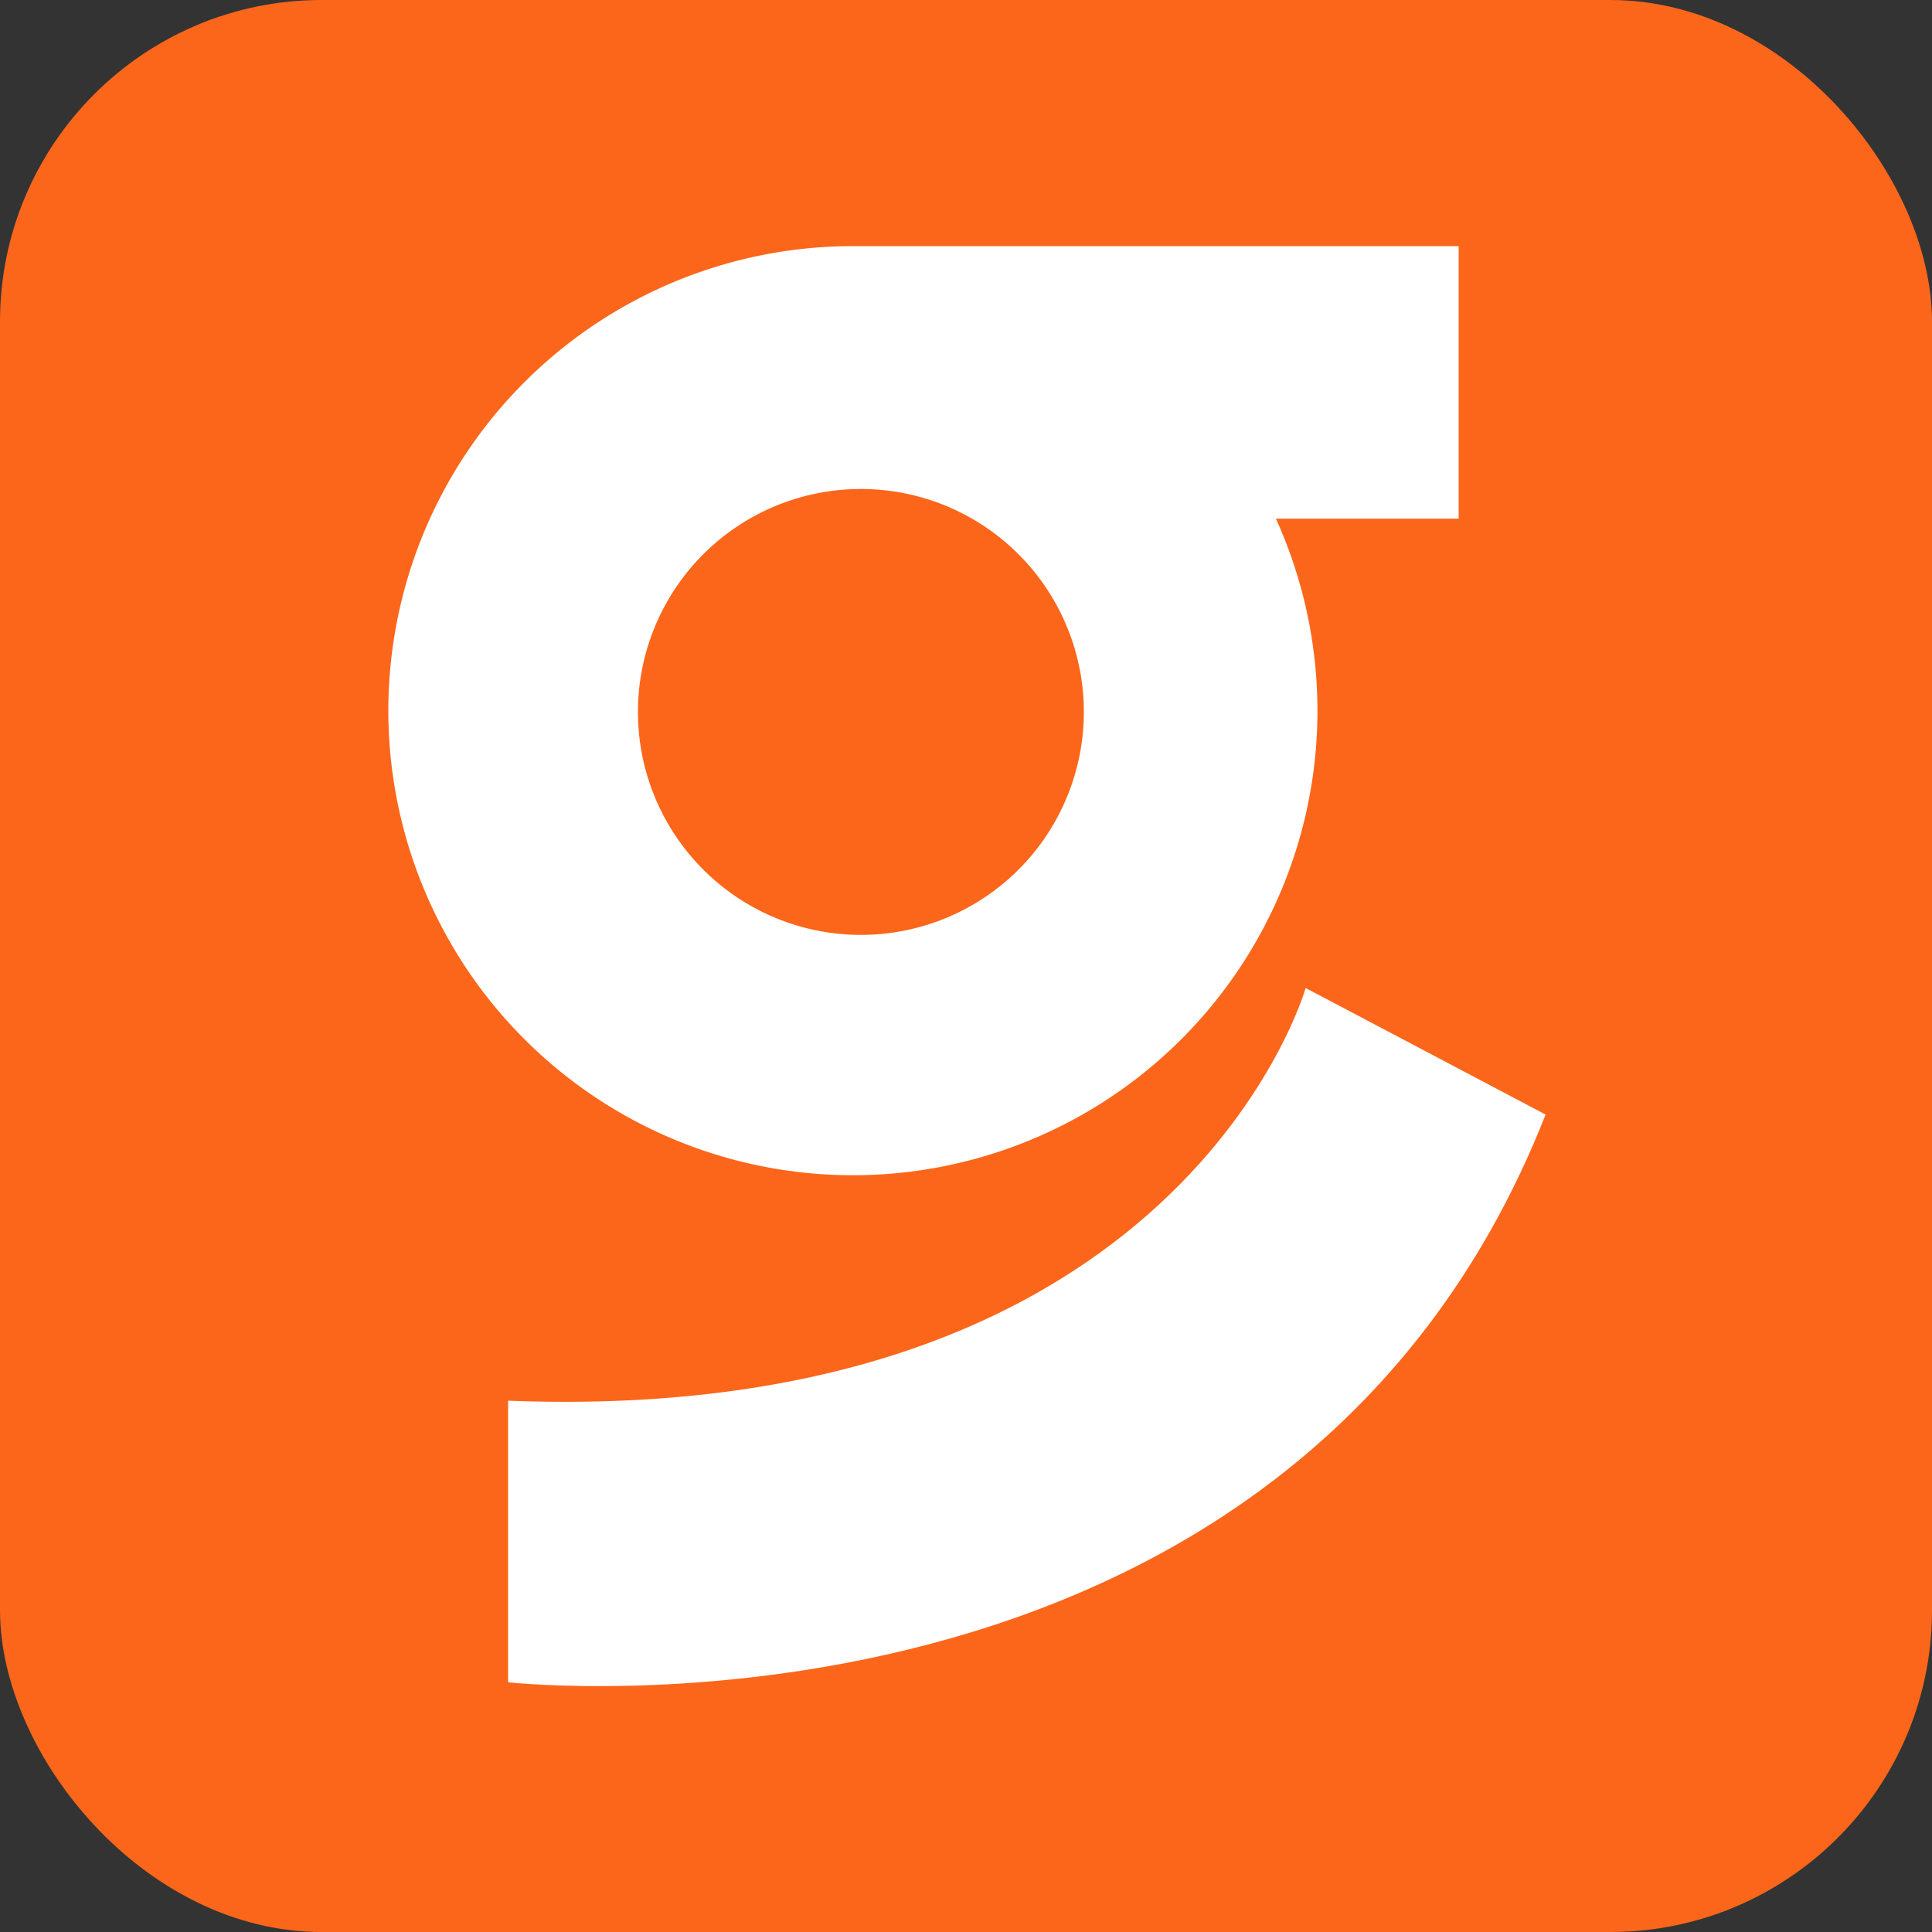
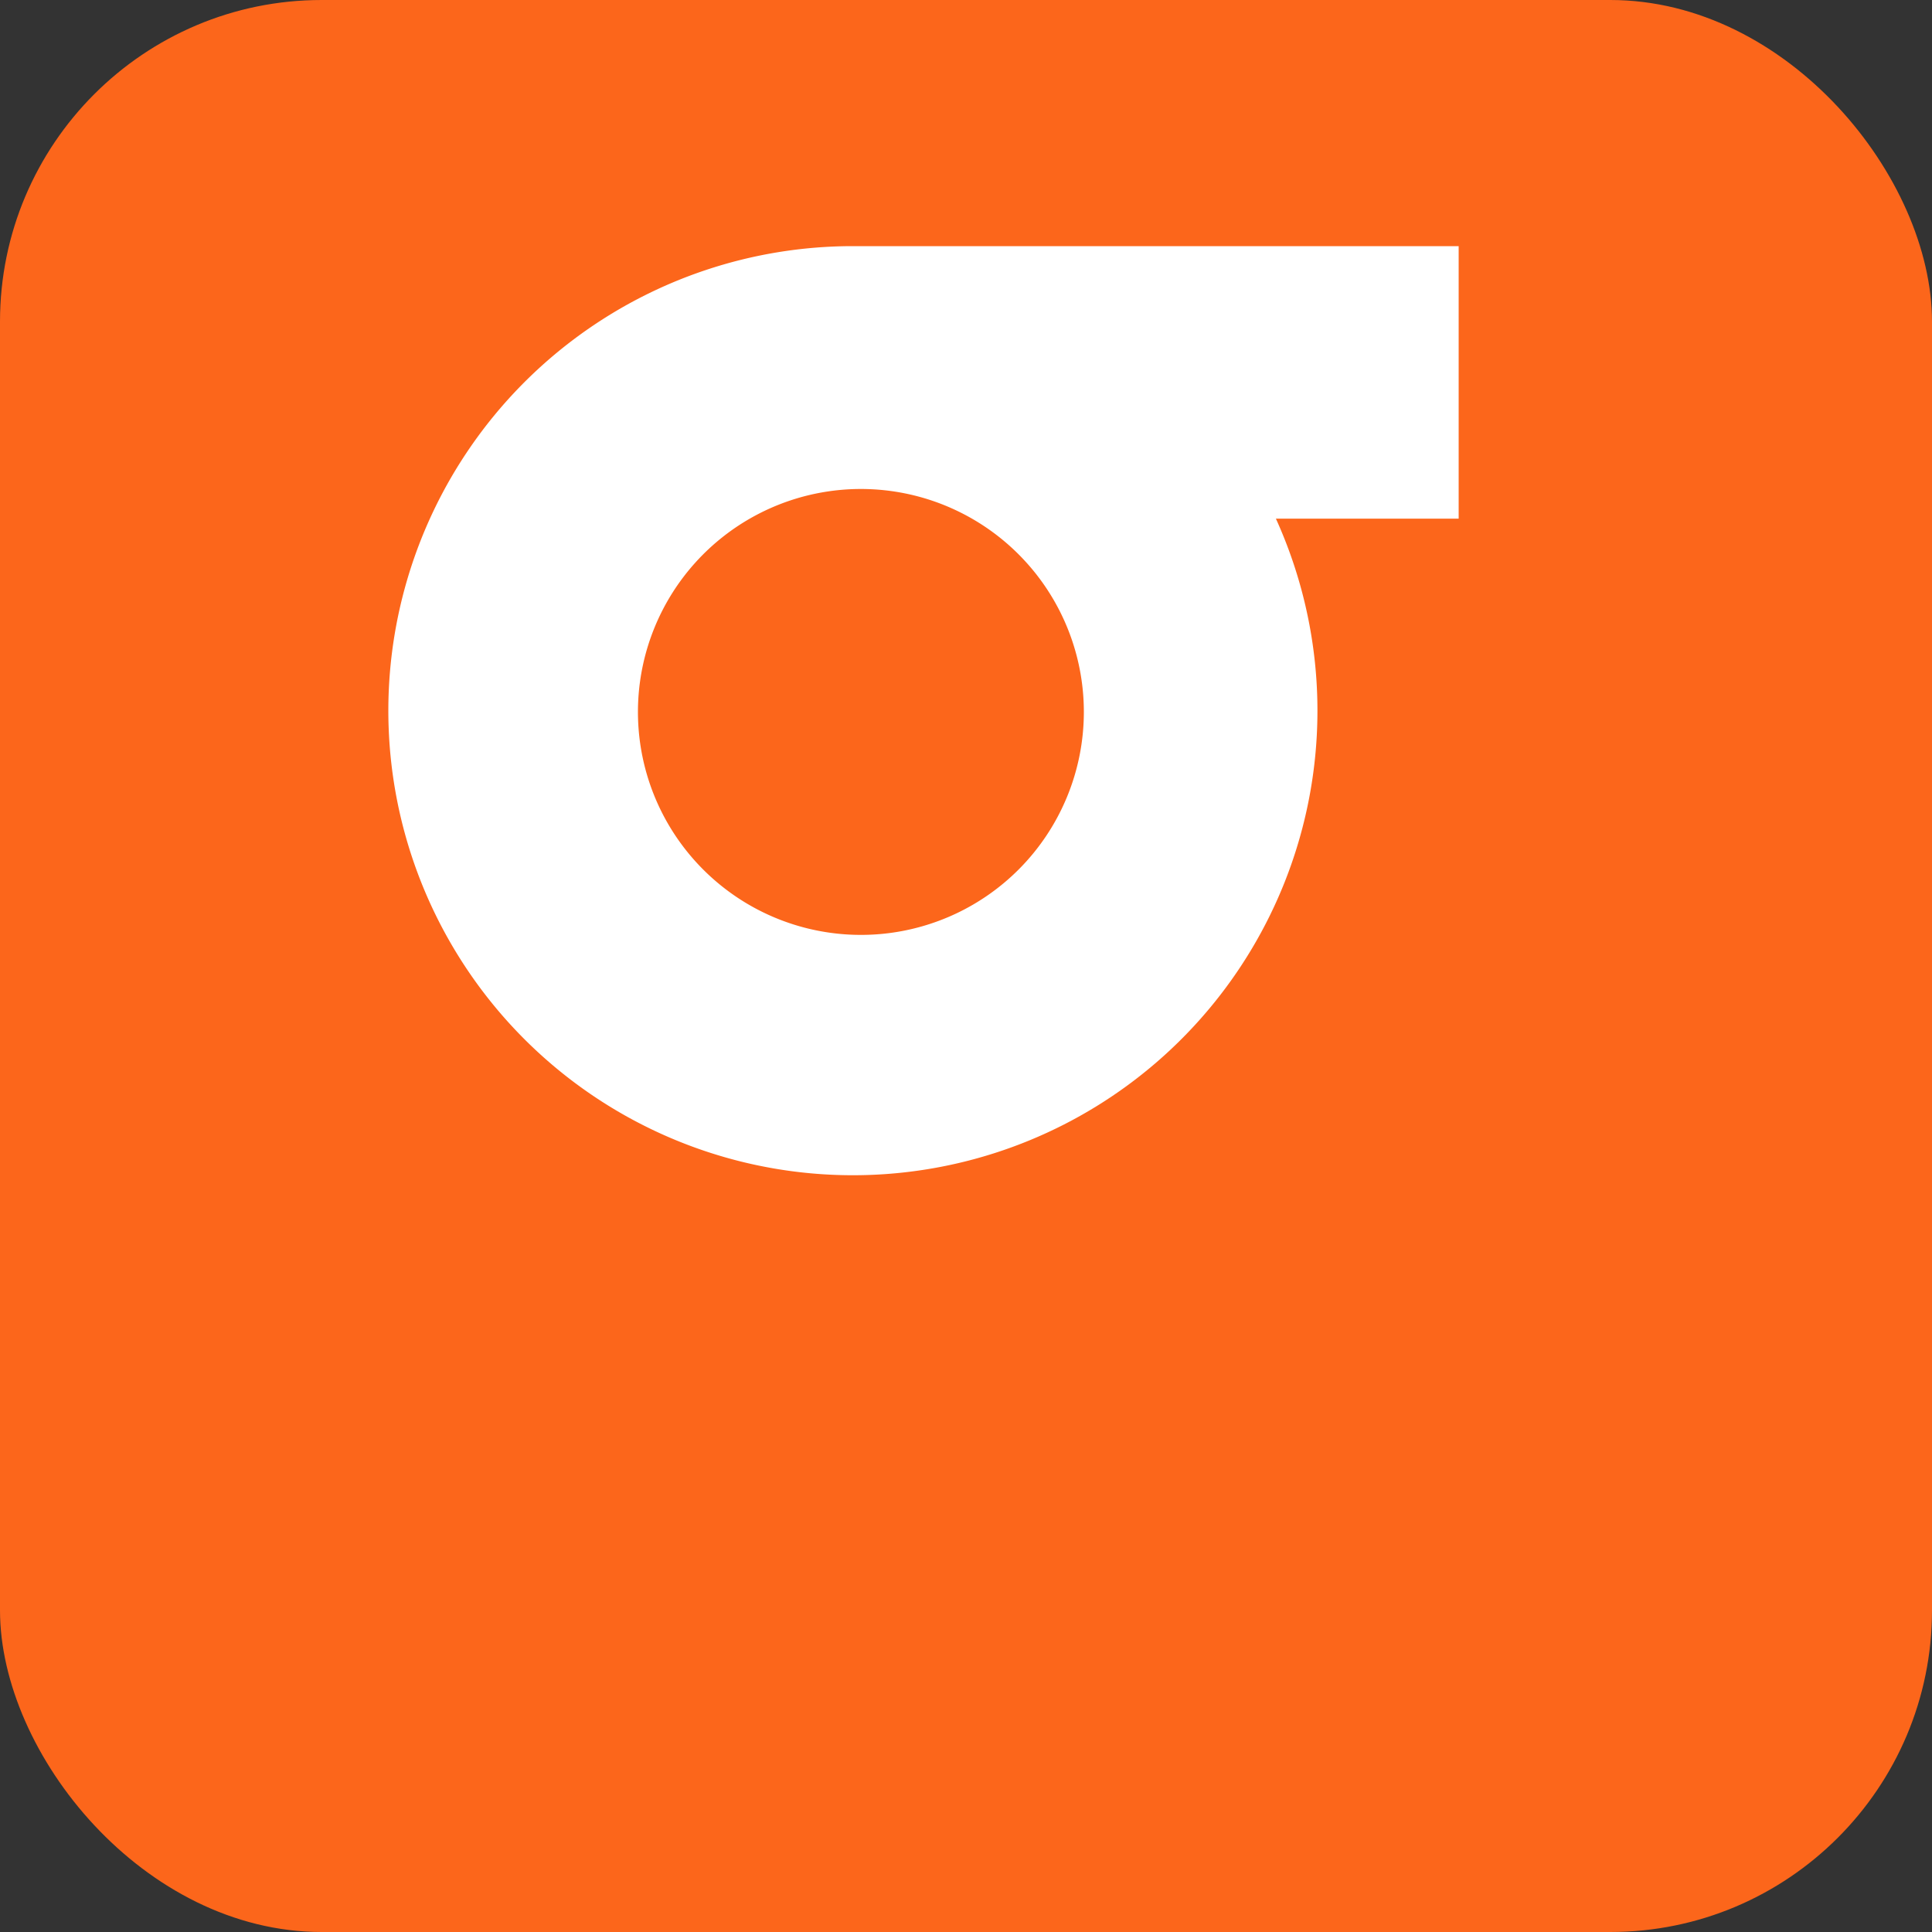
<svg xmlns="http://www.w3.org/2000/svg" id="Layer_1" data-name="Layer 1" viewBox="0 0 200 200">
  <rect x="0" y="0" width="200" height="200" fill="#333333" stroke="none" />
  <defs>
    <style>.cls-1{fill:#fc661b;}.cls-2{fill:#fff;}</style>
  </defs>
  <title>fav</title>
  <rect class="cls-1" width="200" height="200" rx="33.3" />
  <path class="cls-2" d="M151,25.48H88.22a48.09,48.09,0,1,0,43.86,28.21H151ZM105.46,90a23.08,23.08,0,1,1,6.74-16.31A23.09,23.09,0,0,1,105.46,90Z" />
-   <path class="cls-2" d="M52.6,145v29.15s80.72,9,107.4-58.77l-24.84-13.1S122.31,147.7,52.6,145Z" />
</svg>